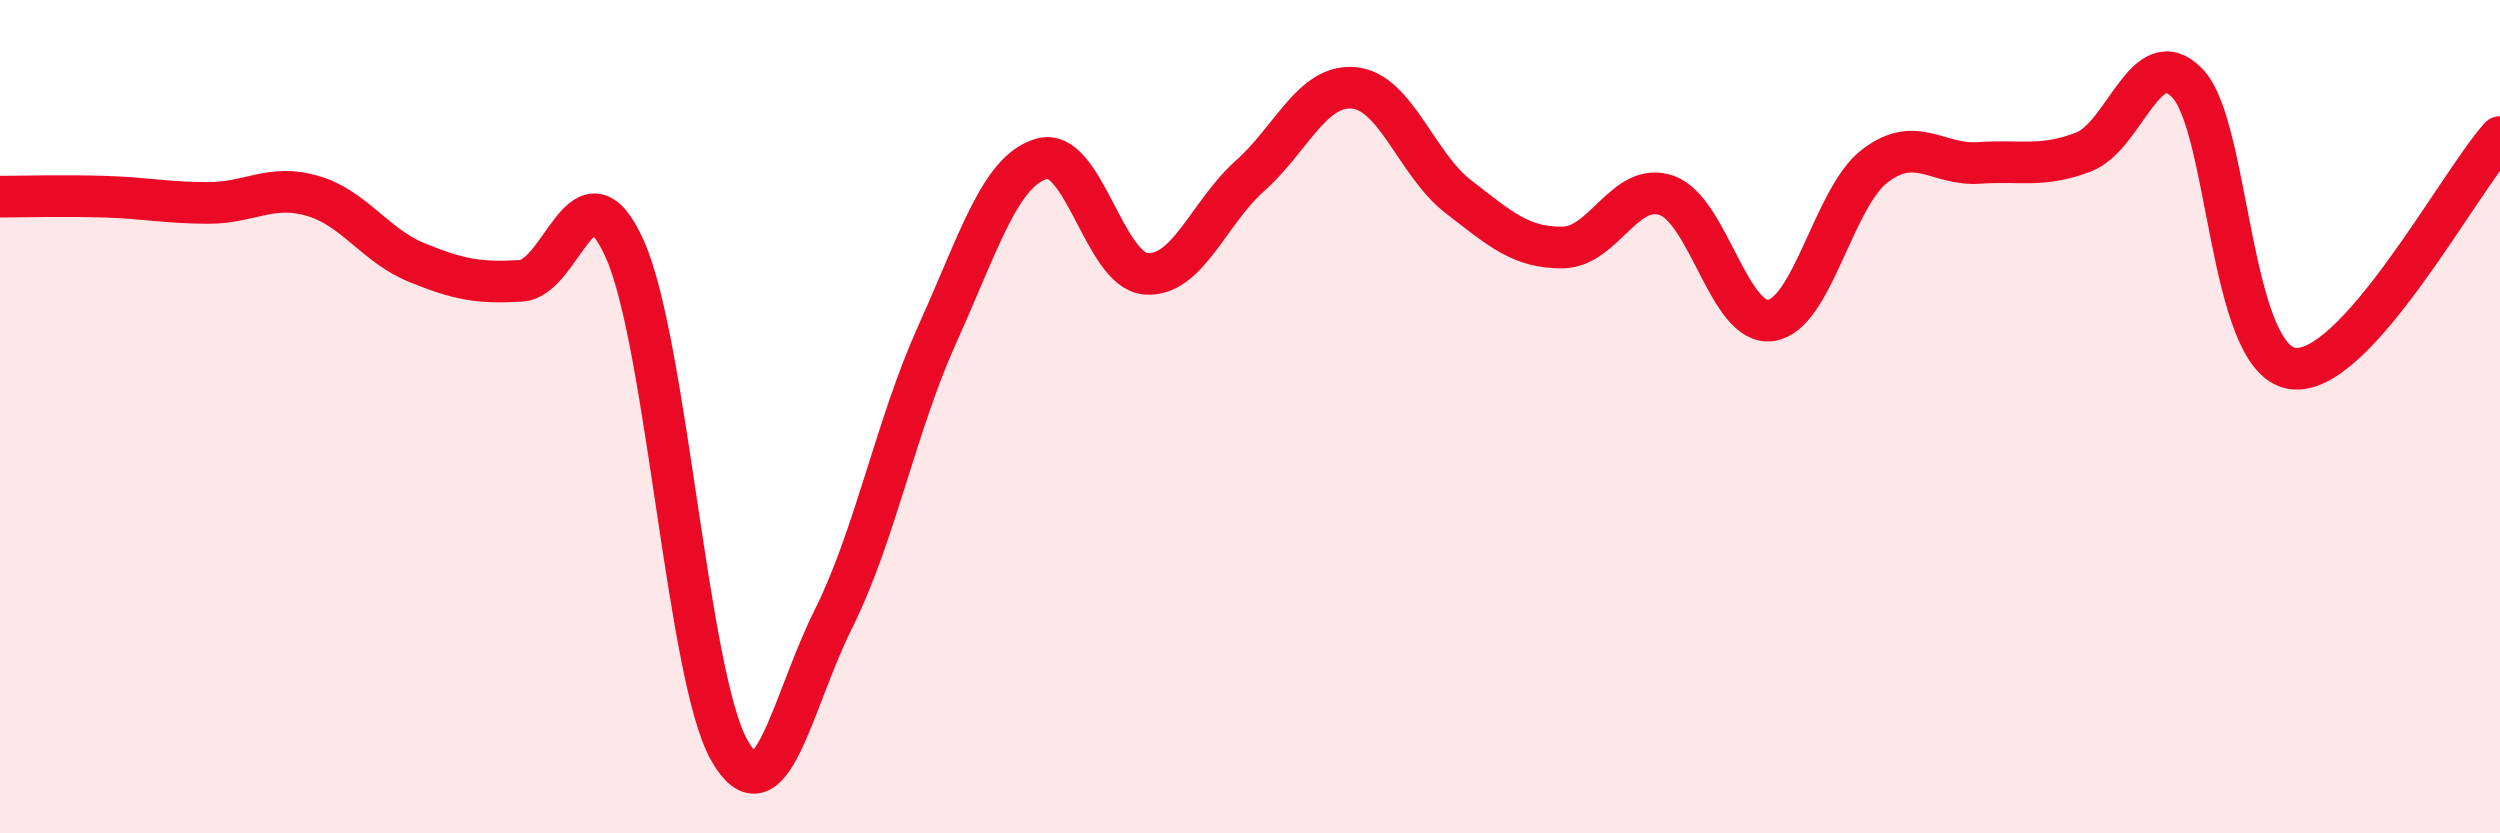
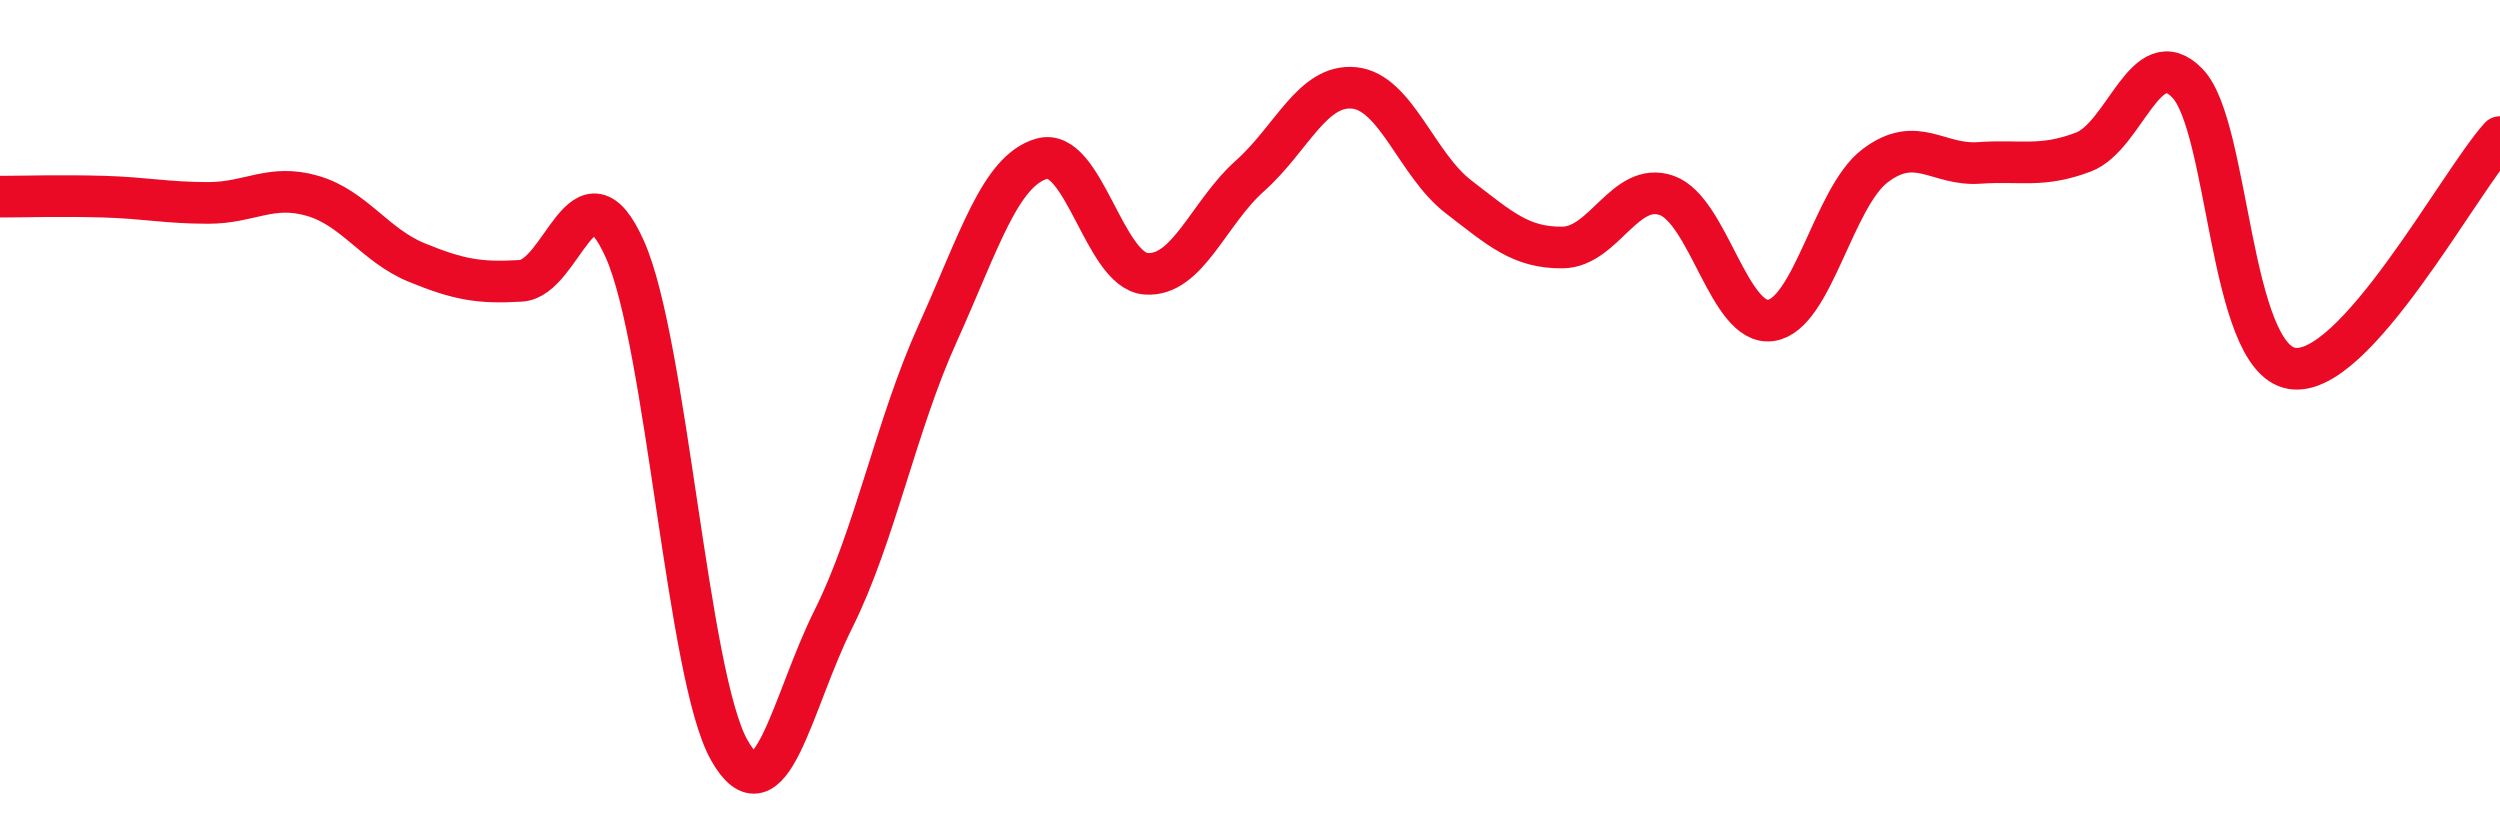
<svg xmlns="http://www.w3.org/2000/svg" width="60" height="20" viewBox="0 0 60 20">
-   <path d="M 0,4.72 C 0.5,4.72 1.5,4.69 2.5,4.72 C 3.5,4.75 4,4.87 5,4.87 C 6,4.87 6.5,4.41 7.5,4.7 C 8.5,4.99 9,5.89 10,6.3 C 11,6.71 11.5,6.8 12.5,6.74 C 13.5,6.68 14,3.74 15,5.99 C 16,8.24 16.5,16.23 17.5,18 C 18.5,19.77 19,16.86 20,14.86 C 21,12.86 21.5,10.22 22.5,8.01 C 23.5,5.8 24,4.1 25,3.81 C 26,3.52 26.5,6.49 27.5,6.57 C 28.5,6.65 29,5.11 30,4.22 C 31,3.33 31.5,2.01 32.5,2.11 C 33.5,2.21 34,3.95 35,4.72 C 36,5.49 36.5,5.95 37.5,5.94 C 38.5,5.93 39,4.34 40,4.69 C 41,5.04 41.5,7.83 42.5,7.69 C 43.5,7.55 44,4.74 45,3.98 C 46,3.22 46.5,3.98 47.5,3.91 C 48.5,3.84 49,4.03 50,3.65 C 51,3.27 51.5,0.96 52.5,2 C 53.5,3.04 53.5,8.58 55,8.84 C 56.5,9.1 59,4.4 60,3.29L60 20L0 20Z" fill="#EB0A25" opacity="0.1" stroke-linecap="round" stroke-linejoin="round" />
  <path d="M 0,4.72 C 0.5,4.72 1.5,4.69 2.5,4.72 C 3.5,4.75 4,4.87 5,4.87 C 6,4.87 6.5,4.41 7.5,4.7 C 8.5,4.99 9,5.89 10,6.3 C 11,6.71 11.5,6.8 12.5,6.74 C 13.5,6.68 14,3.74 15,5.99 C 16,8.24 16.5,16.23 17.5,18 C 18.5,19.77 19,16.86 20,14.86 C 21,12.86 21.5,10.22 22.5,8.01 C 23.5,5.8 24,4.1 25,3.81 C 26,3.52 26.5,6.49 27.5,6.57 C 28.5,6.65 29,5.11 30,4.22 C 31,3.33 31.5,2.01 32.5,2.11 C 33.5,2.21 34,3.95 35,4.72 C 36,5.49 36.5,5.95 37.5,5.94 C 38.5,5.93 39,4.34 40,4.69 C 41,5.04 41.5,7.83 42.5,7.69 C 43.5,7.55 44,4.74 45,3.98 C 46,3.22 46.5,3.98 47.5,3.91 C 48.5,3.84 49,4.03 50,3.65 C 51,3.27 51.5,0.96 52.5,2 C 53.5,3.04 53.5,8.58 55,8.84 C 56.5,9.1 59,4.4 60,3.29" stroke="#EB0A25" stroke-width="1" fill="none" stroke-linecap="round" stroke-linejoin="round" />
</svg>